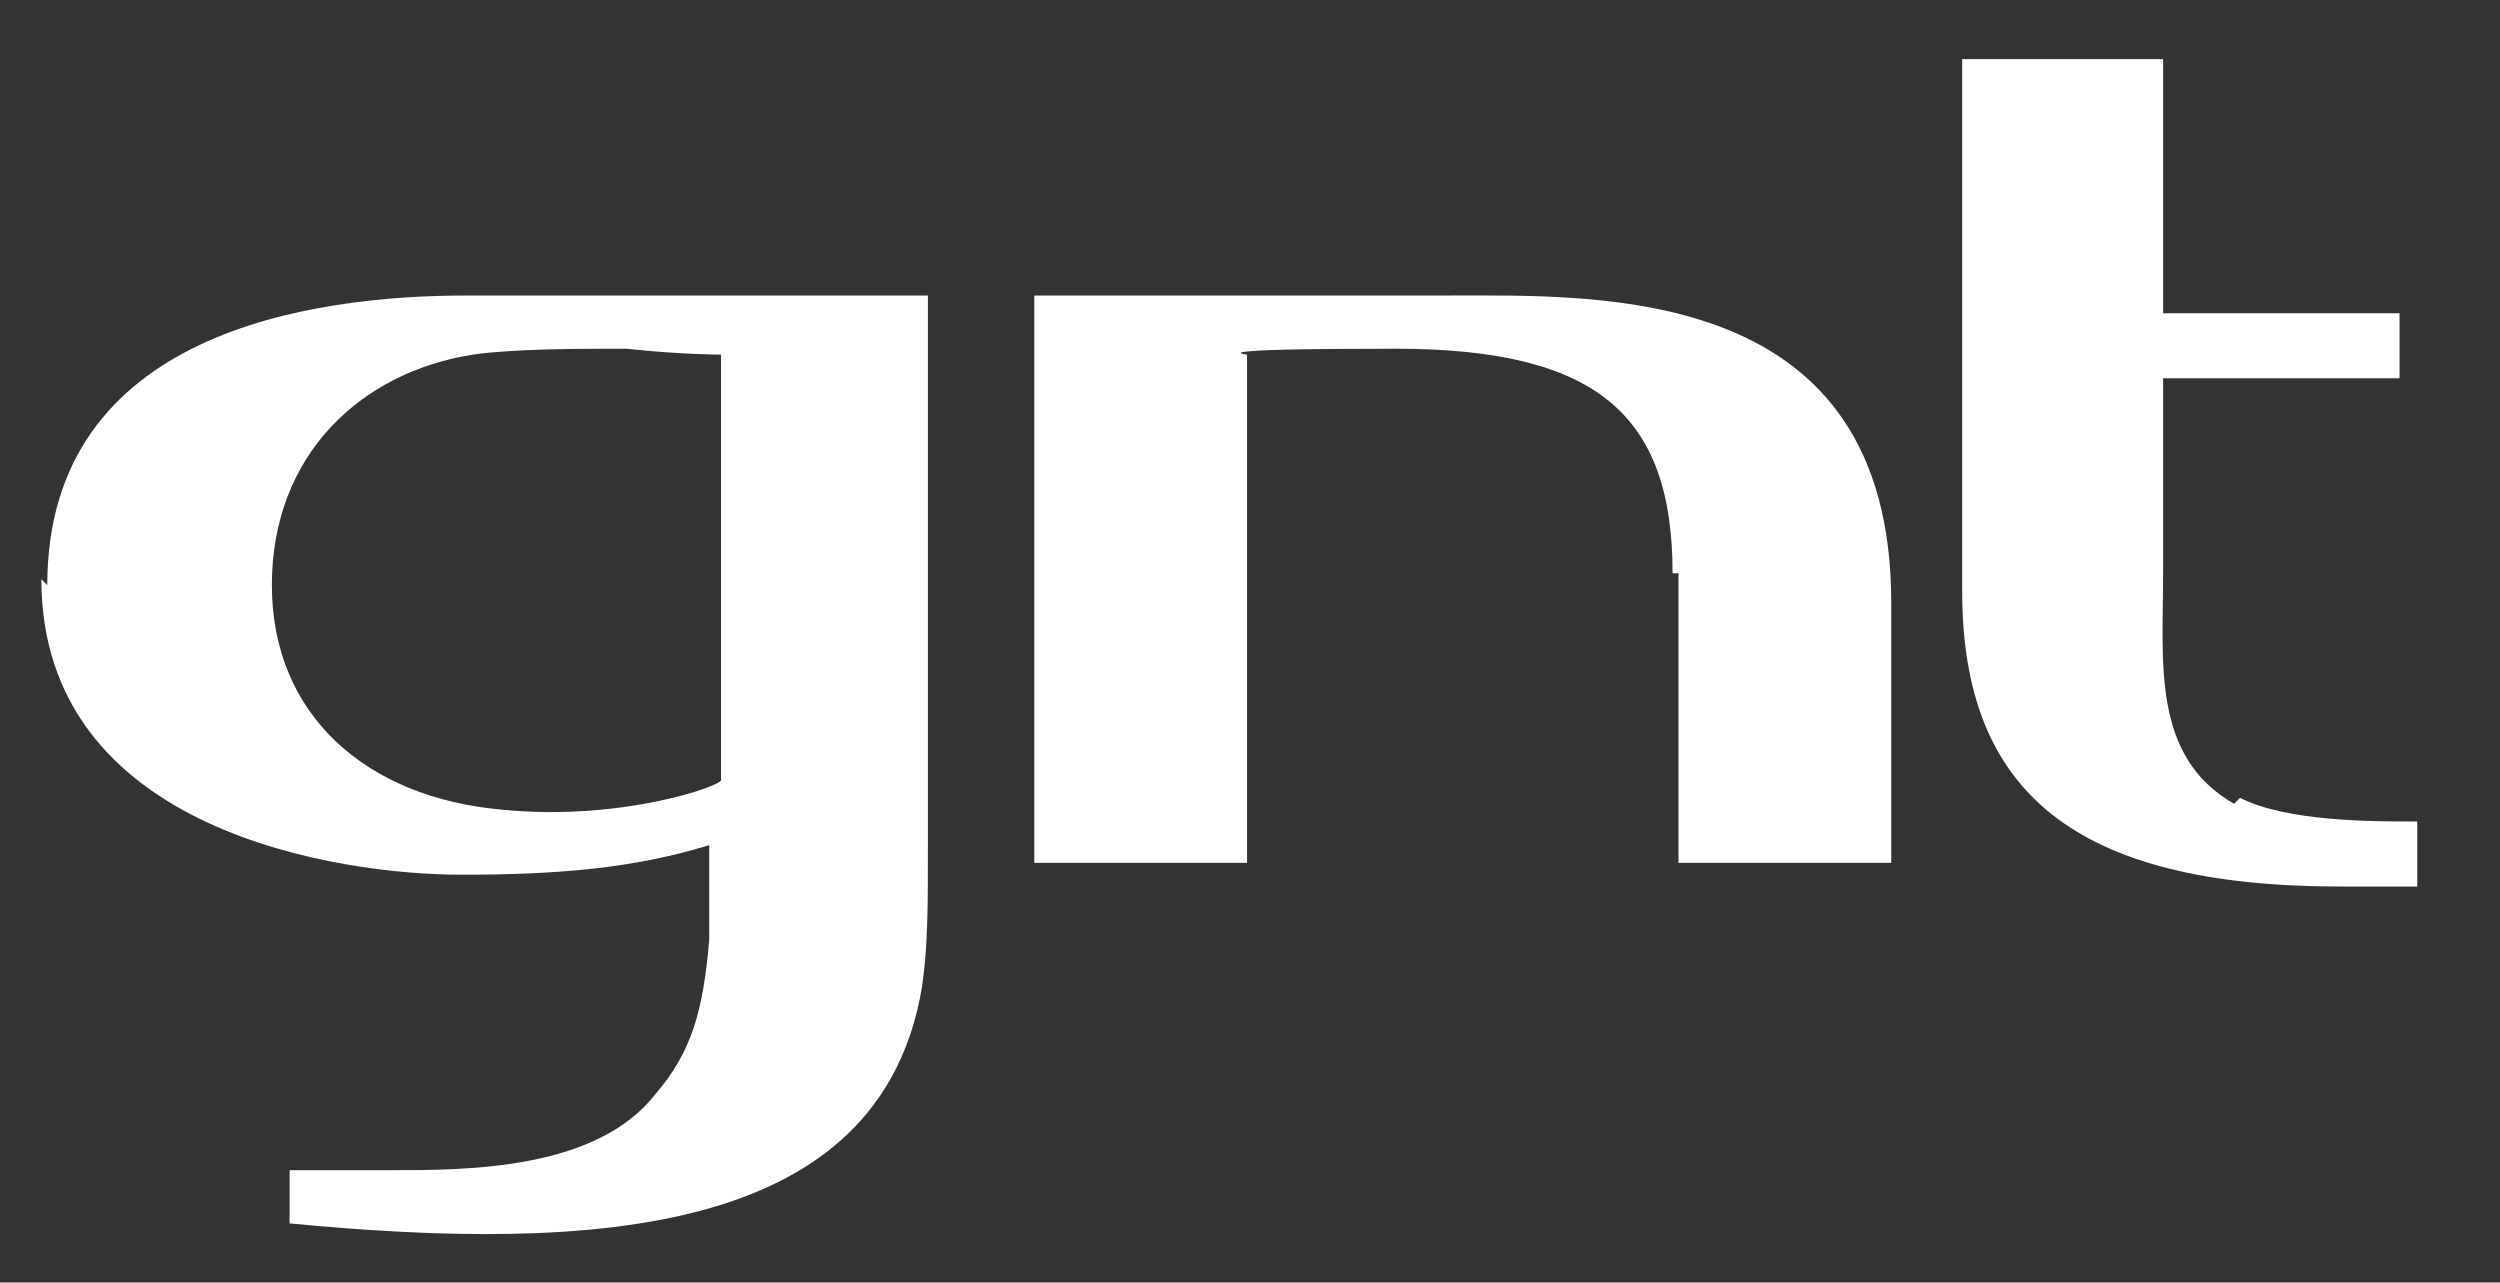
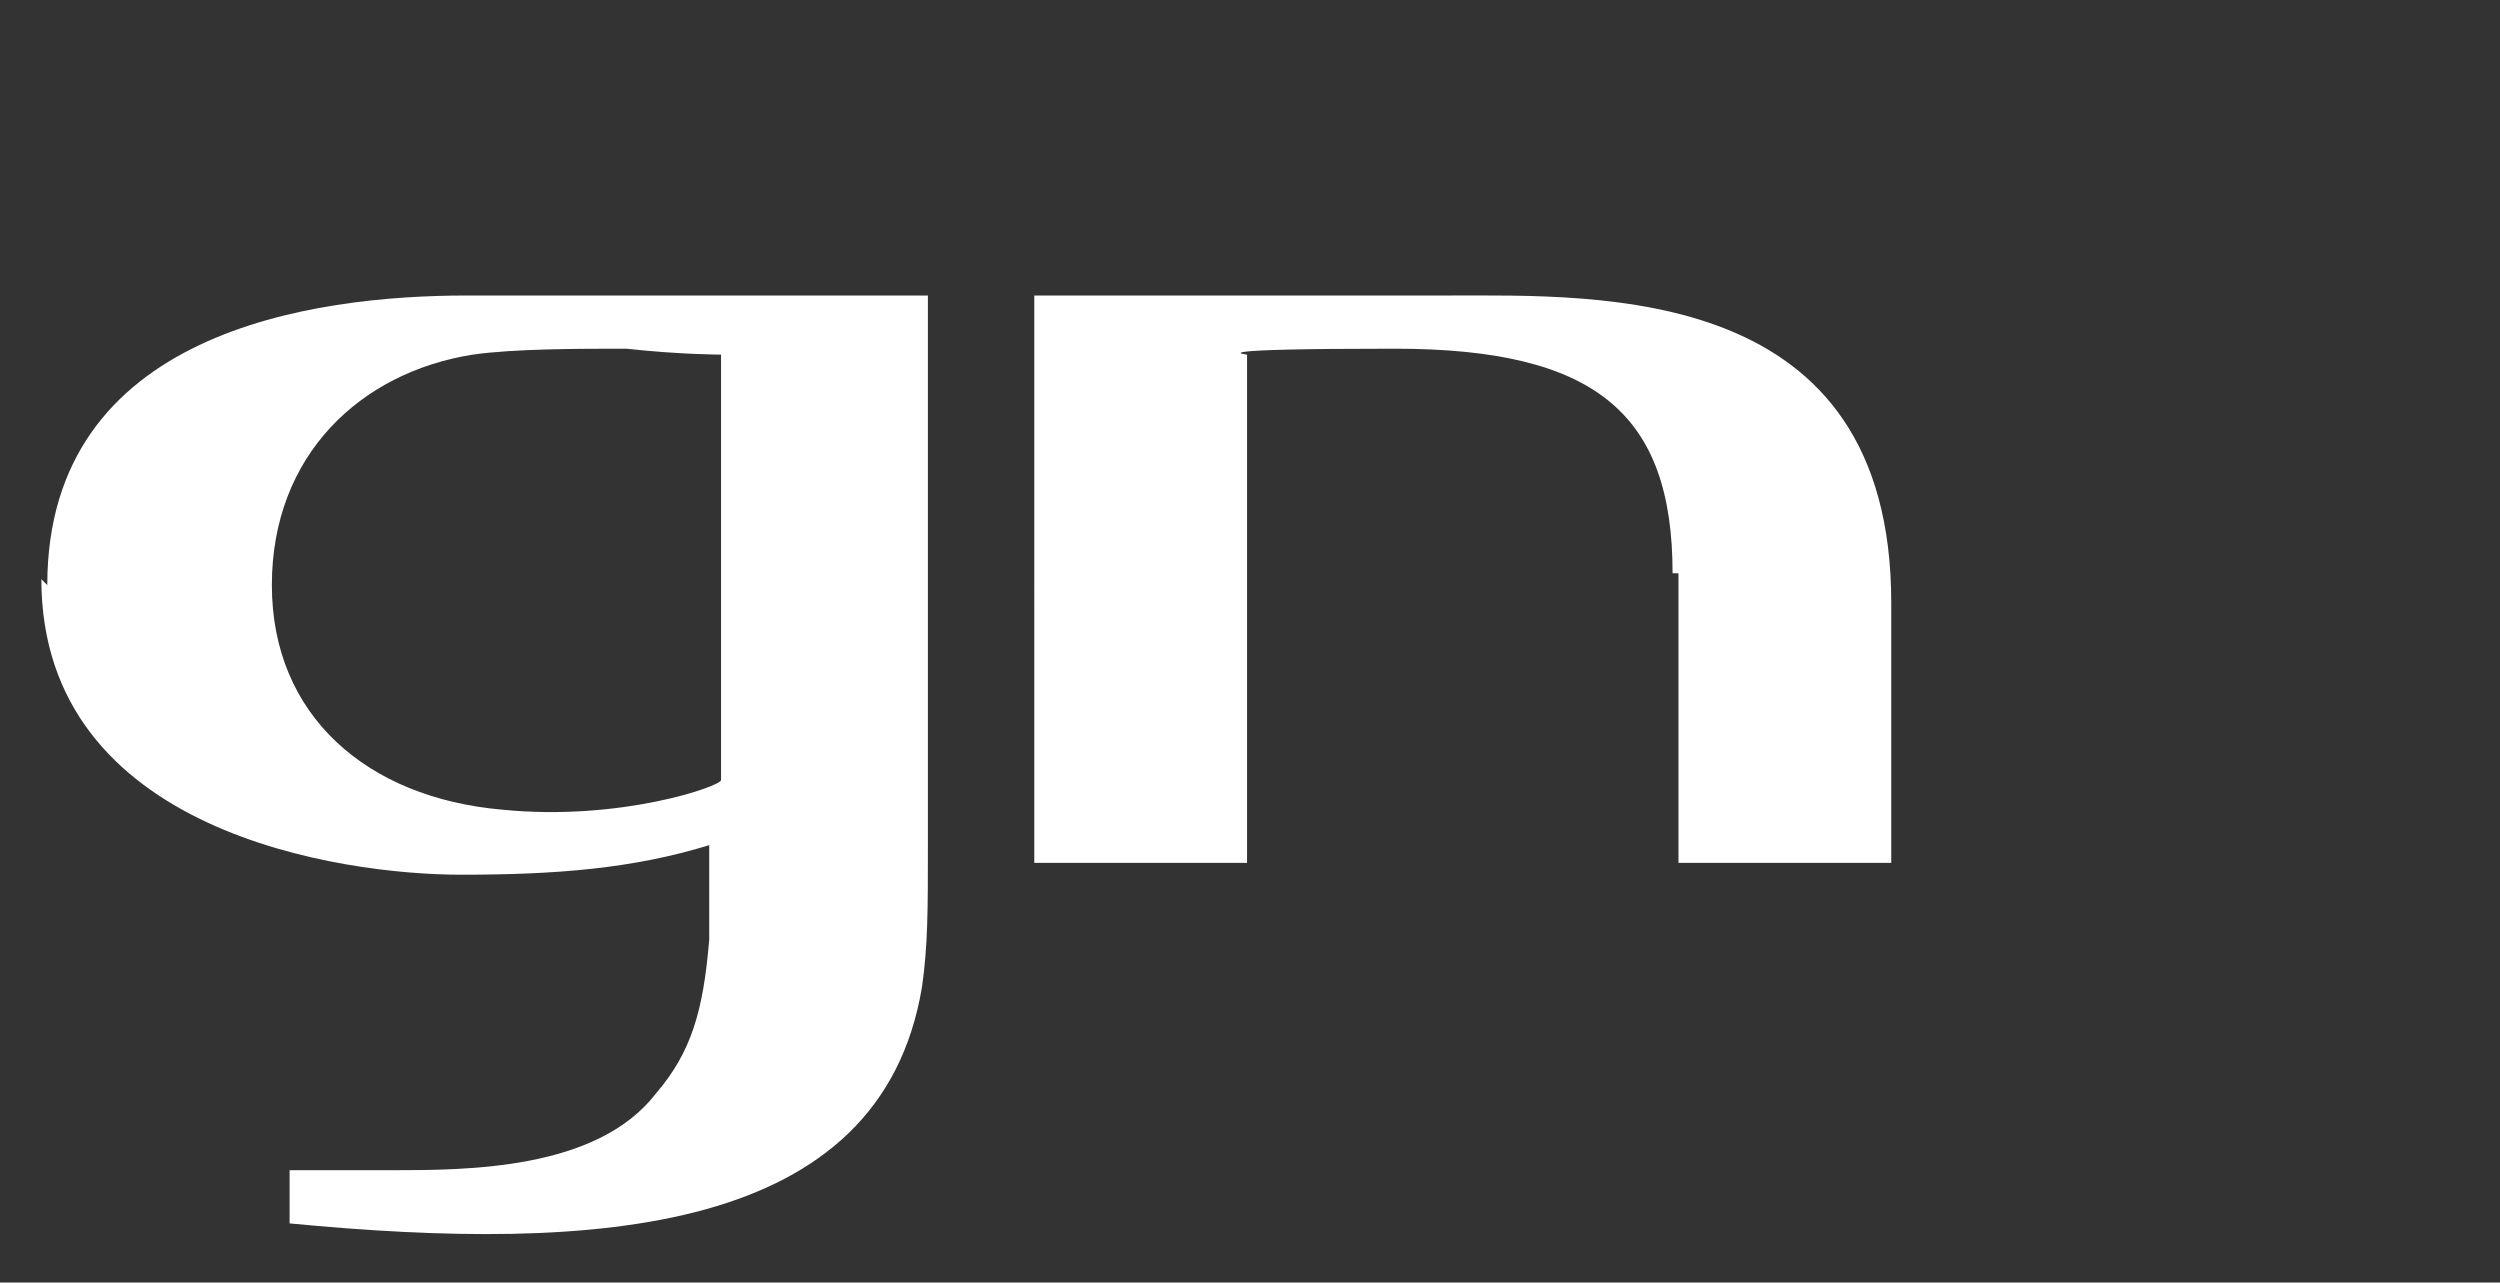
<svg xmlns="http://www.w3.org/2000/svg" id="Camada_1" version="1.1" viewBox="0 0 42.3 21.7">
  <rect x="0" y="0" width="42.3" height="21.7" fill="#333333" stroke="none" />
  <defs>
    <style>
      .st0, .st1 {
        fill: #fff;
      }

      .st1 {
        fill-rule: evenodd;
      }
    </style>
  </defs>
  <path class="st1" d="M.8,9.9c0-4.3,4.5-4.9,7.1-4.9h7.8s0,8.5,0,9.3c0,1.1,0,1.7-.1,2.4-.7,4.2-5.5,4.5-10.7,4v-.9s1.1,0,1.7,0c0,0,0,0,0,0,1.3,0,3.5,0,4.5-1.3.6-.7.8-1.4.9-2.6,0-.7,0-1.6,0-1.6-1.3.4-2.6.5-4.2.5-2,0-7.1-.7-7.1-5ZM8.5,13.7c2,.2,3.7-.4,3.7-.5v-7.2s-.7,0-1.6-.1c-.8,0-1.9,0-2.6.1-1.9.3-3.4,1.7-3.4,3.9s1.6,3.6,3.9,3.8Z" />
  <path class="st0" d="M28.3,9.7c0-2.7-1.3-3.8-4.7-3.8s-2.5.1-2.5.1v8.6h-3.6V5h7c2.6,0,7.5-.2,7.5,5.2v4.4h-3.6v-4.9Z" />
-   <path class="st0" d="M37.8,13.6c-1.4-.8-1.2-2.4-1.2-3.9,0-.3,0-1.2,0-3.3h4v-1.1h-4c0-1.3,0-3,0-4.3h-3.4v9c0,3.4,1.9,5,6.4,5s.8,0,1.3,0v-1.1c-.8,0-2.2,0-3-.4Z" />
</svg>